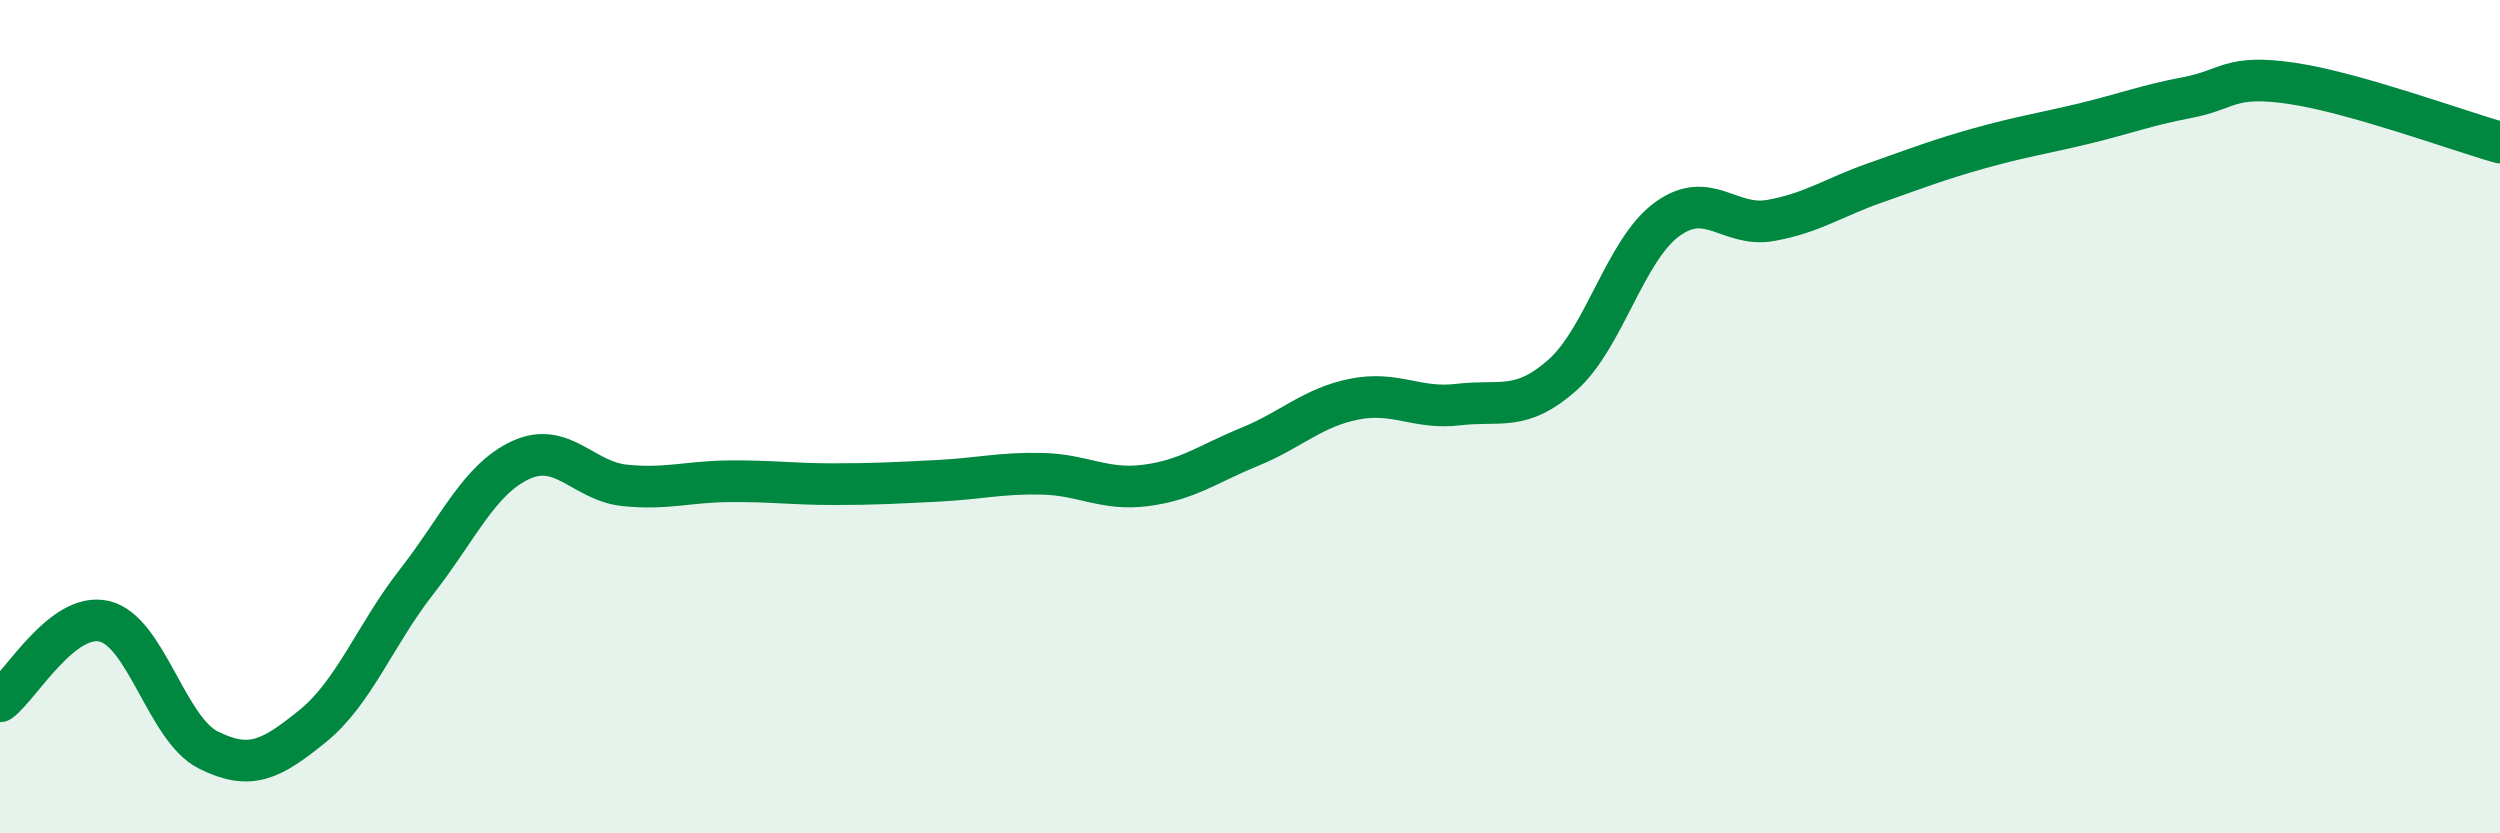
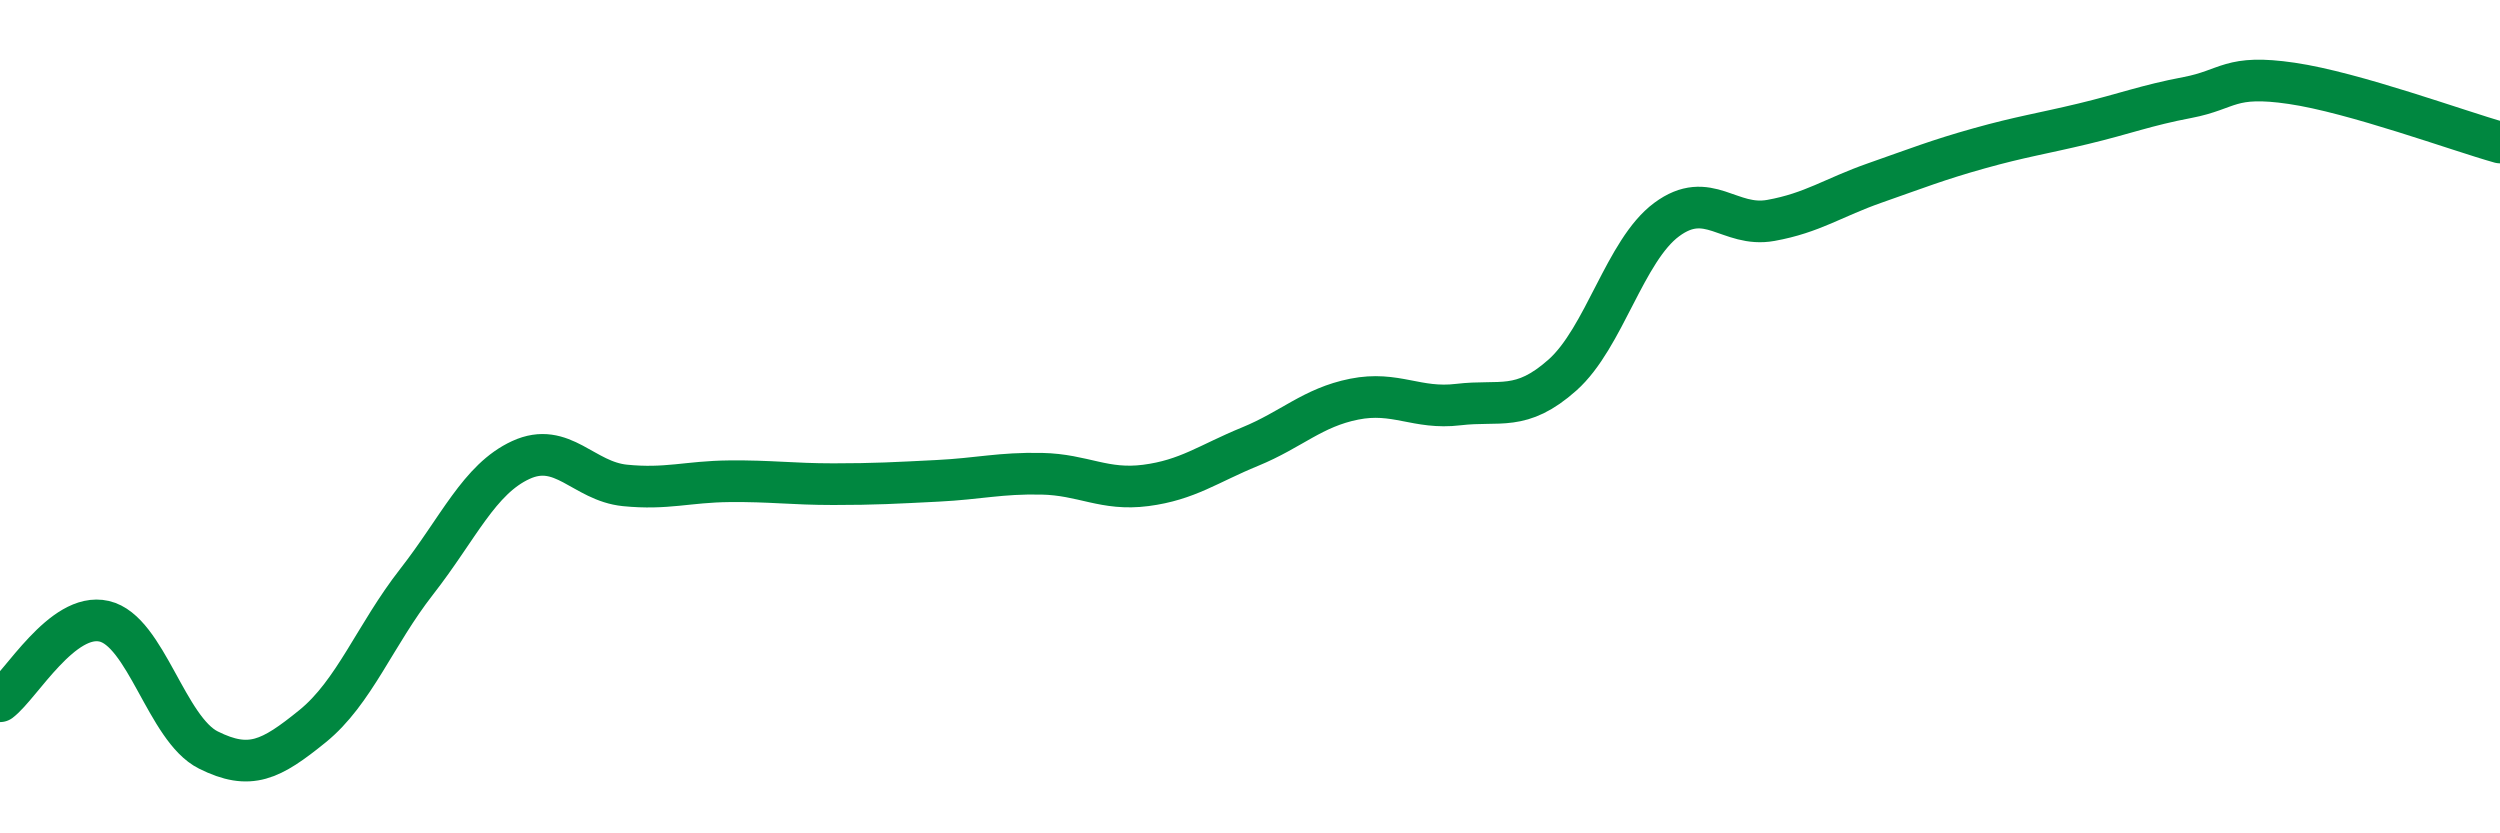
<svg xmlns="http://www.w3.org/2000/svg" width="60" height="20" viewBox="0 0 60 20">
-   <path d="M 0,16.83 C 0.5,16.45 1.5,14.68 2.5,14.91 C 3.5,15.14 4,17.5 5,18 C 6,18.5 6.5,18.24 7.5,17.43 C 8.5,16.62 9,15.24 10,13.96 C 11,12.68 11.5,11.5 12.5,11.04 C 13.5,10.58 14,11.55 15,11.65 C 16,11.75 16.5,11.56 17.5,11.55 C 18.5,11.54 19,11.62 20,11.62 C 21,11.62 21.5,11.59 22.5,11.54 C 23.5,11.49 24,11.35 25,11.37 C 26,11.39 26.5,11.78 27.5,11.65 C 28.5,11.52 29,11.13 30,10.72 C 31,10.31 31.5,9.78 32.5,9.58 C 33.5,9.38 34,9.83 35,9.71 C 36,9.59 36.5,9.89 37.5,9 C 38.5,8.11 39,6.01 40,5.27 C 41,4.53 41.5,5.47 42.5,5.29 C 43.5,5.11 44,4.74 45,4.39 C 46,4.04 46.5,3.84 47.5,3.56 C 48.5,3.28 49,3.21 50,2.97 C 51,2.73 51.5,2.53 52.5,2.34 C 53.5,2.15 53.5,1.78 55,2 C 56.5,2.22 59,3.14 60,3.42L60 20L0 20Z" fill="#008740" opacity="0.1" stroke-linecap="round" stroke-linejoin="round" />
  <path d="M 0,16.83 C 0.5,16.45 1.5,14.68 2.5,14.91 C 3.5,15.14 4,17.5 5,18 C 6,18.5 6.5,18.24 7.5,17.43 C 8.5,16.62 9,15.24 10,13.96 C 11,12.68 11.5,11.5 12.5,11.04 C 13.5,10.58 14,11.55 15,11.65 C 16,11.75 16.5,11.56 17.5,11.55 C 18.5,11.54 19,11.62 20,11.62 C 21,11.62 21.5,11.59 22.5,11.54 C 23.5,11.49 24,11.35 25,11.37 C 26,11.39 26.5,11.78 27.5,11.65 C 28.5,11.52 29,11.13 30,10.72 C 31,10.31 31.5,9.78 32.5,9.58 C 33.5,9.38 34,9.83 35,9.71 C 36,9.59 36.5,9.89 37.5,9 C 38.5,8.11 39,6.01 40,5.27 C 41,4.53 41.5,5.47 42.5,5.29 C 43.5,5.11 44,4.74 45,4.39 C 46,4.04 46.5,3.84 47.5,3.56 C 48.5,3.28 49,3.21 50,2.97 C 51,2.73 51.5,2.53 52.5,2.34 C 53.5,2.15 53.5,1.78 55,2 C 56.5,2.22 59,3.14 60,3.42" stroke="#008740" stroke-width="1" fill="none" stroke-linecap="round" stroke-linejoin="round" />
</svg>